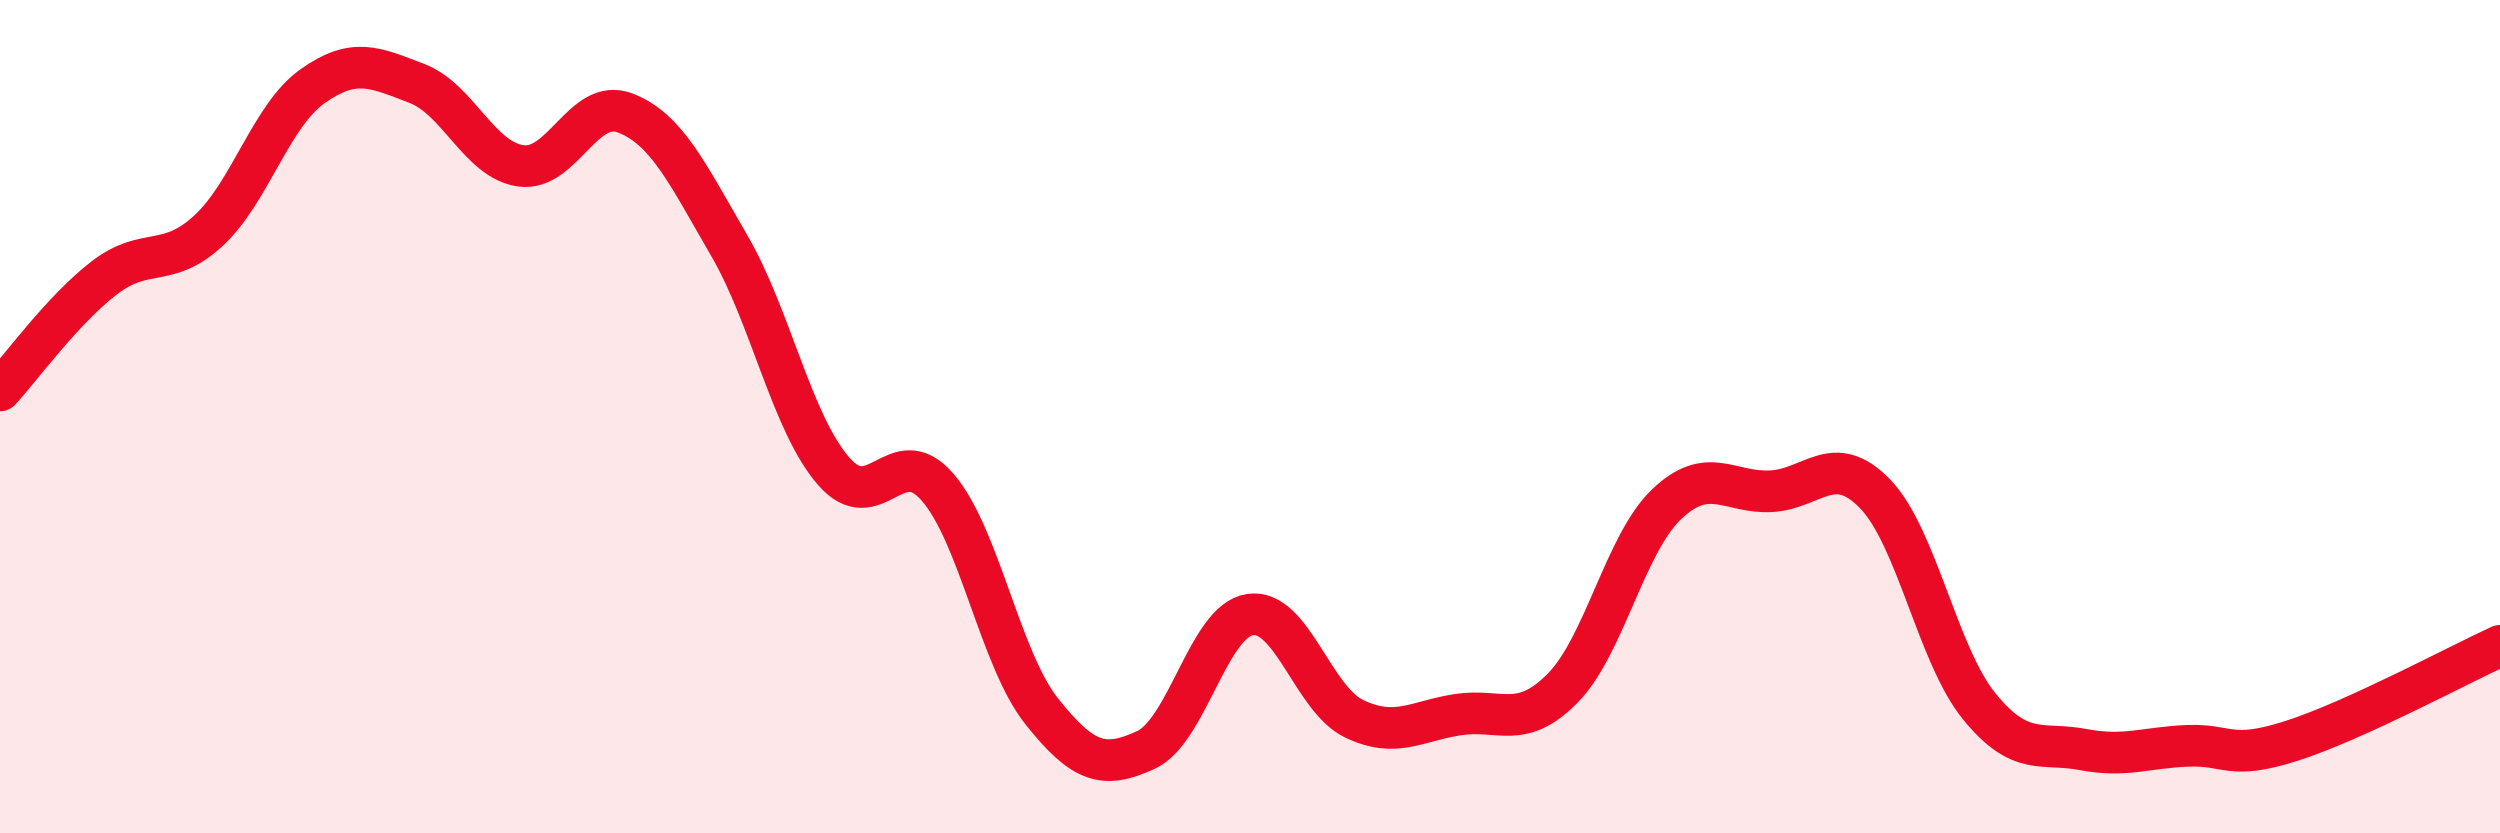
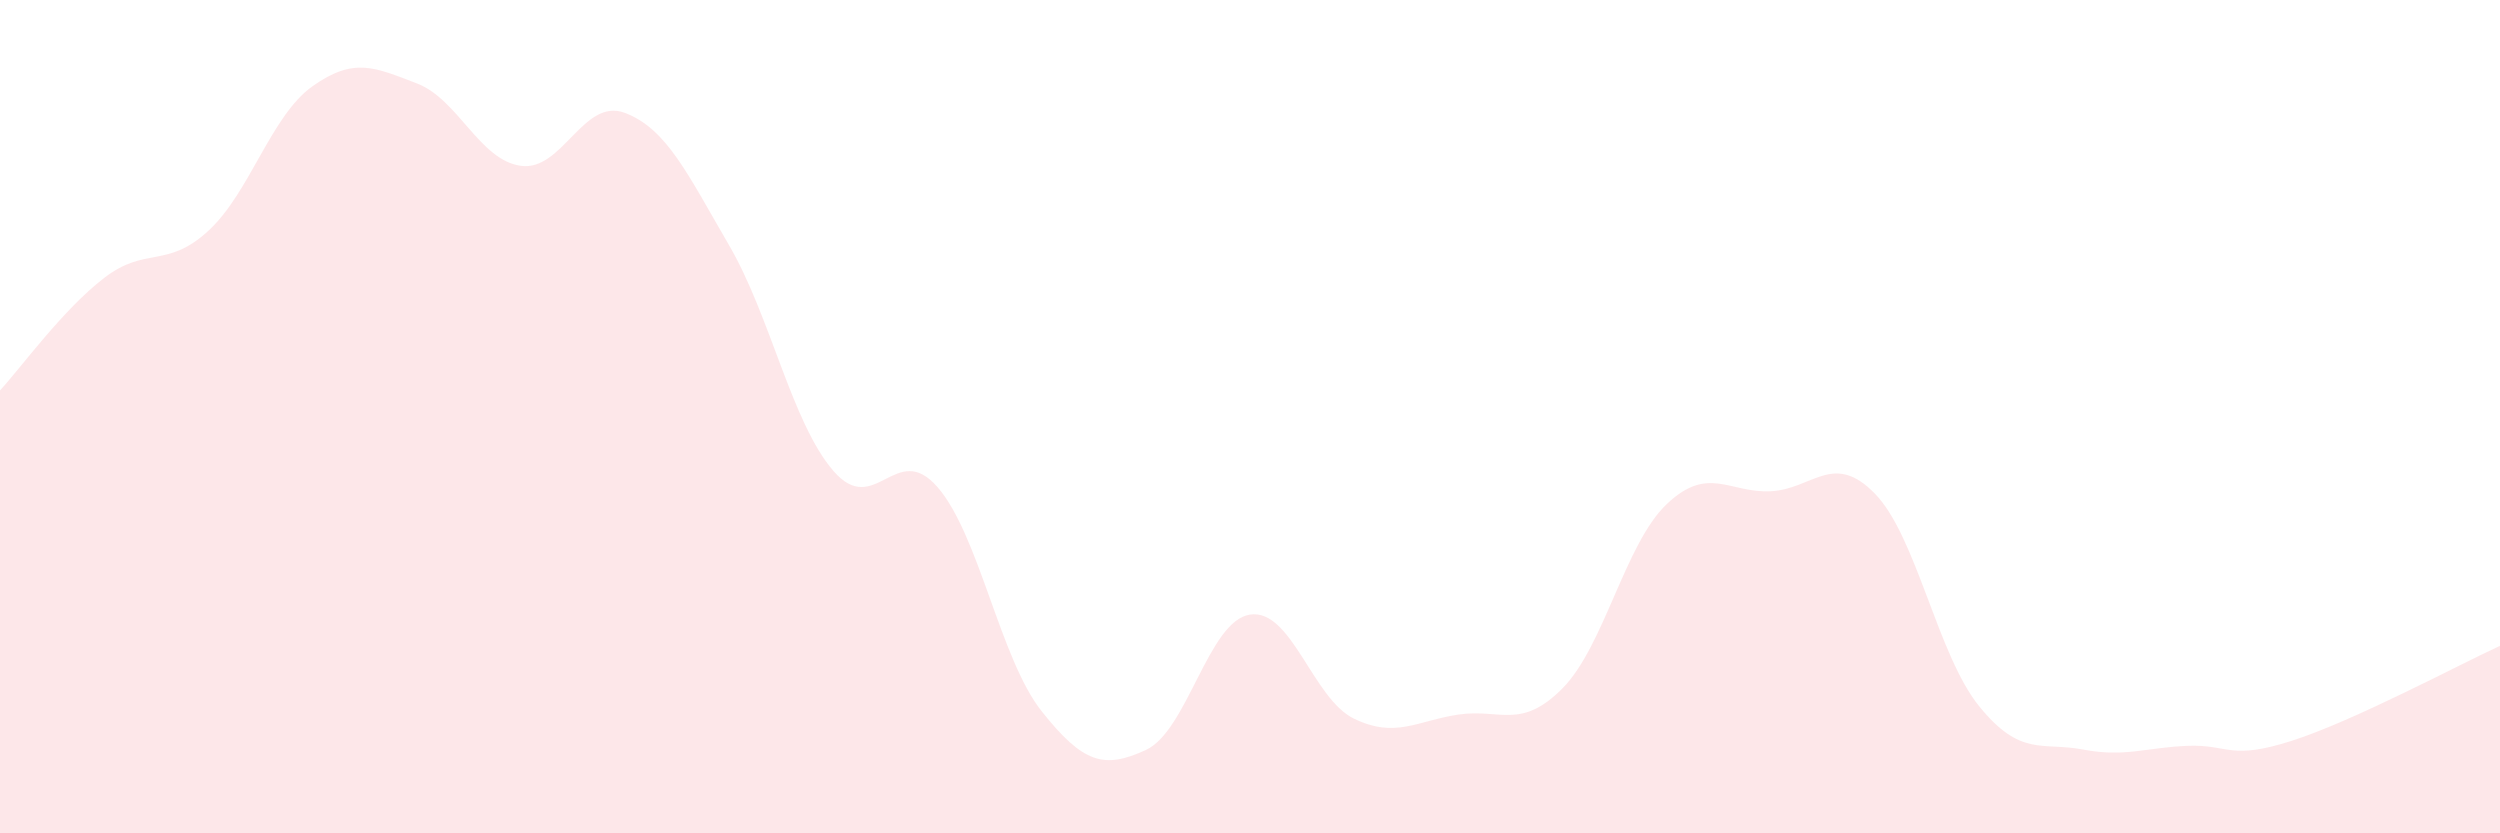
<svg xmlns="http://www.w3.org/2000/svg" width="60" height="20" viewBox="0 0 60 20">
  <path d="M 0,9.37 C 0.5,8.83 1.5,7.44 2.5,6.67 C 3.5,5.9 4,6.46 5,5.54 C 6,4.62 6.5,2.78 7.5,2.07 C 8.5,1.36 9,1.62 10,2 C 11,2.38 11.5,3.84 12.5,3.98 C 13.5,4.12 14,2.33 15,2.71 C 16,3.09 16.5,4.17 17.5,5.89 C 18.5,7.61 19,10.14 20,11.3 C 21,12.46 21.5,10.54 22.5,11.69 C 23.5,12.84 24,15.81 25,17.07 C 26,18.33 26.5,18.46 27.5,18 C 28.5,17.54 29,14.9 30,14.75 C 31,14.6 31.5,16.77 32.5,17.25 C 33.5,17.73 34,17.3 35,17.15 C 36,17 36.5,17.53 37.5,16.52 C 38.5,15.51 39,13.05 40,12.1 C 41,11.15 41.5,11.84 42.5,11.79 C 43.5,11.74 44,10.82 45,11.85 C 46,12.88 46.5,15.72 47.5,16.95 C 48.5,18.18 49,17.8 50,17.99 C 51,18.18 51.5,17.94 52.5,17.9 C 53.5,17.86 53.5,18.26 55,17.78 C 56.5,17.3 59,15.96 60,15.5L60 20L0 20Z" fill="#EB0A25" opacity="0.1" stroke-linecap="round" stroke-linejoin="round" />
-   <path d="M 0,9.37 C 0.5,8.83 1.5,7.44 2.5,6.67 C 3.5,5.9 4,6.46 5,5.54 C 6,4.62 6.5,2.78 7.5,2.07 C 8.5,1.36 9,1.62 10,2 C 11,2.38 11.5,3.84 12.5,3.98 C 13.5,4.12 14,2.33 15,2.71 C 16,3.09 16.5,4.17 17.5,5.89 C 18.5,7.61 19,10.14 20,11.3 C 21,12.46 21.5,10.54 22.5,11.69 C 23.5,12.84 24,15.81 25,17.07 C 26,18.33 26.5,18.46 27.5,18 C 28.5,17.54 29,14.9 30,14.75 C 31,14.6 31.5,16.77 32.5,17.25 C 33.5,17.73 34,17.3 35,17.15 C 36,17 36.5,17.53 37.5,16.52 C 38.5,15.51 39,13.05 40,12.1 C 41,11.15 41.5,11.84 42.5,11.79 C 43.5,11.74 44,10.82 45,11.85 C 46,12.88 46.5,15.72 47.5,16.95 C 48.5,18.18 49,17.8 50,17.99 C 51,18.18 51.5,17.94 52.5,17.9 C 53.5,17.86 53.5,18.26 55,17.78 C 56.5,17.3 59,15.96 60,15.5" stroke="#EB0A25" stroke-width="1" fill="none" stroke-linecap="round" stroke-linejoin="round" />
</svg>